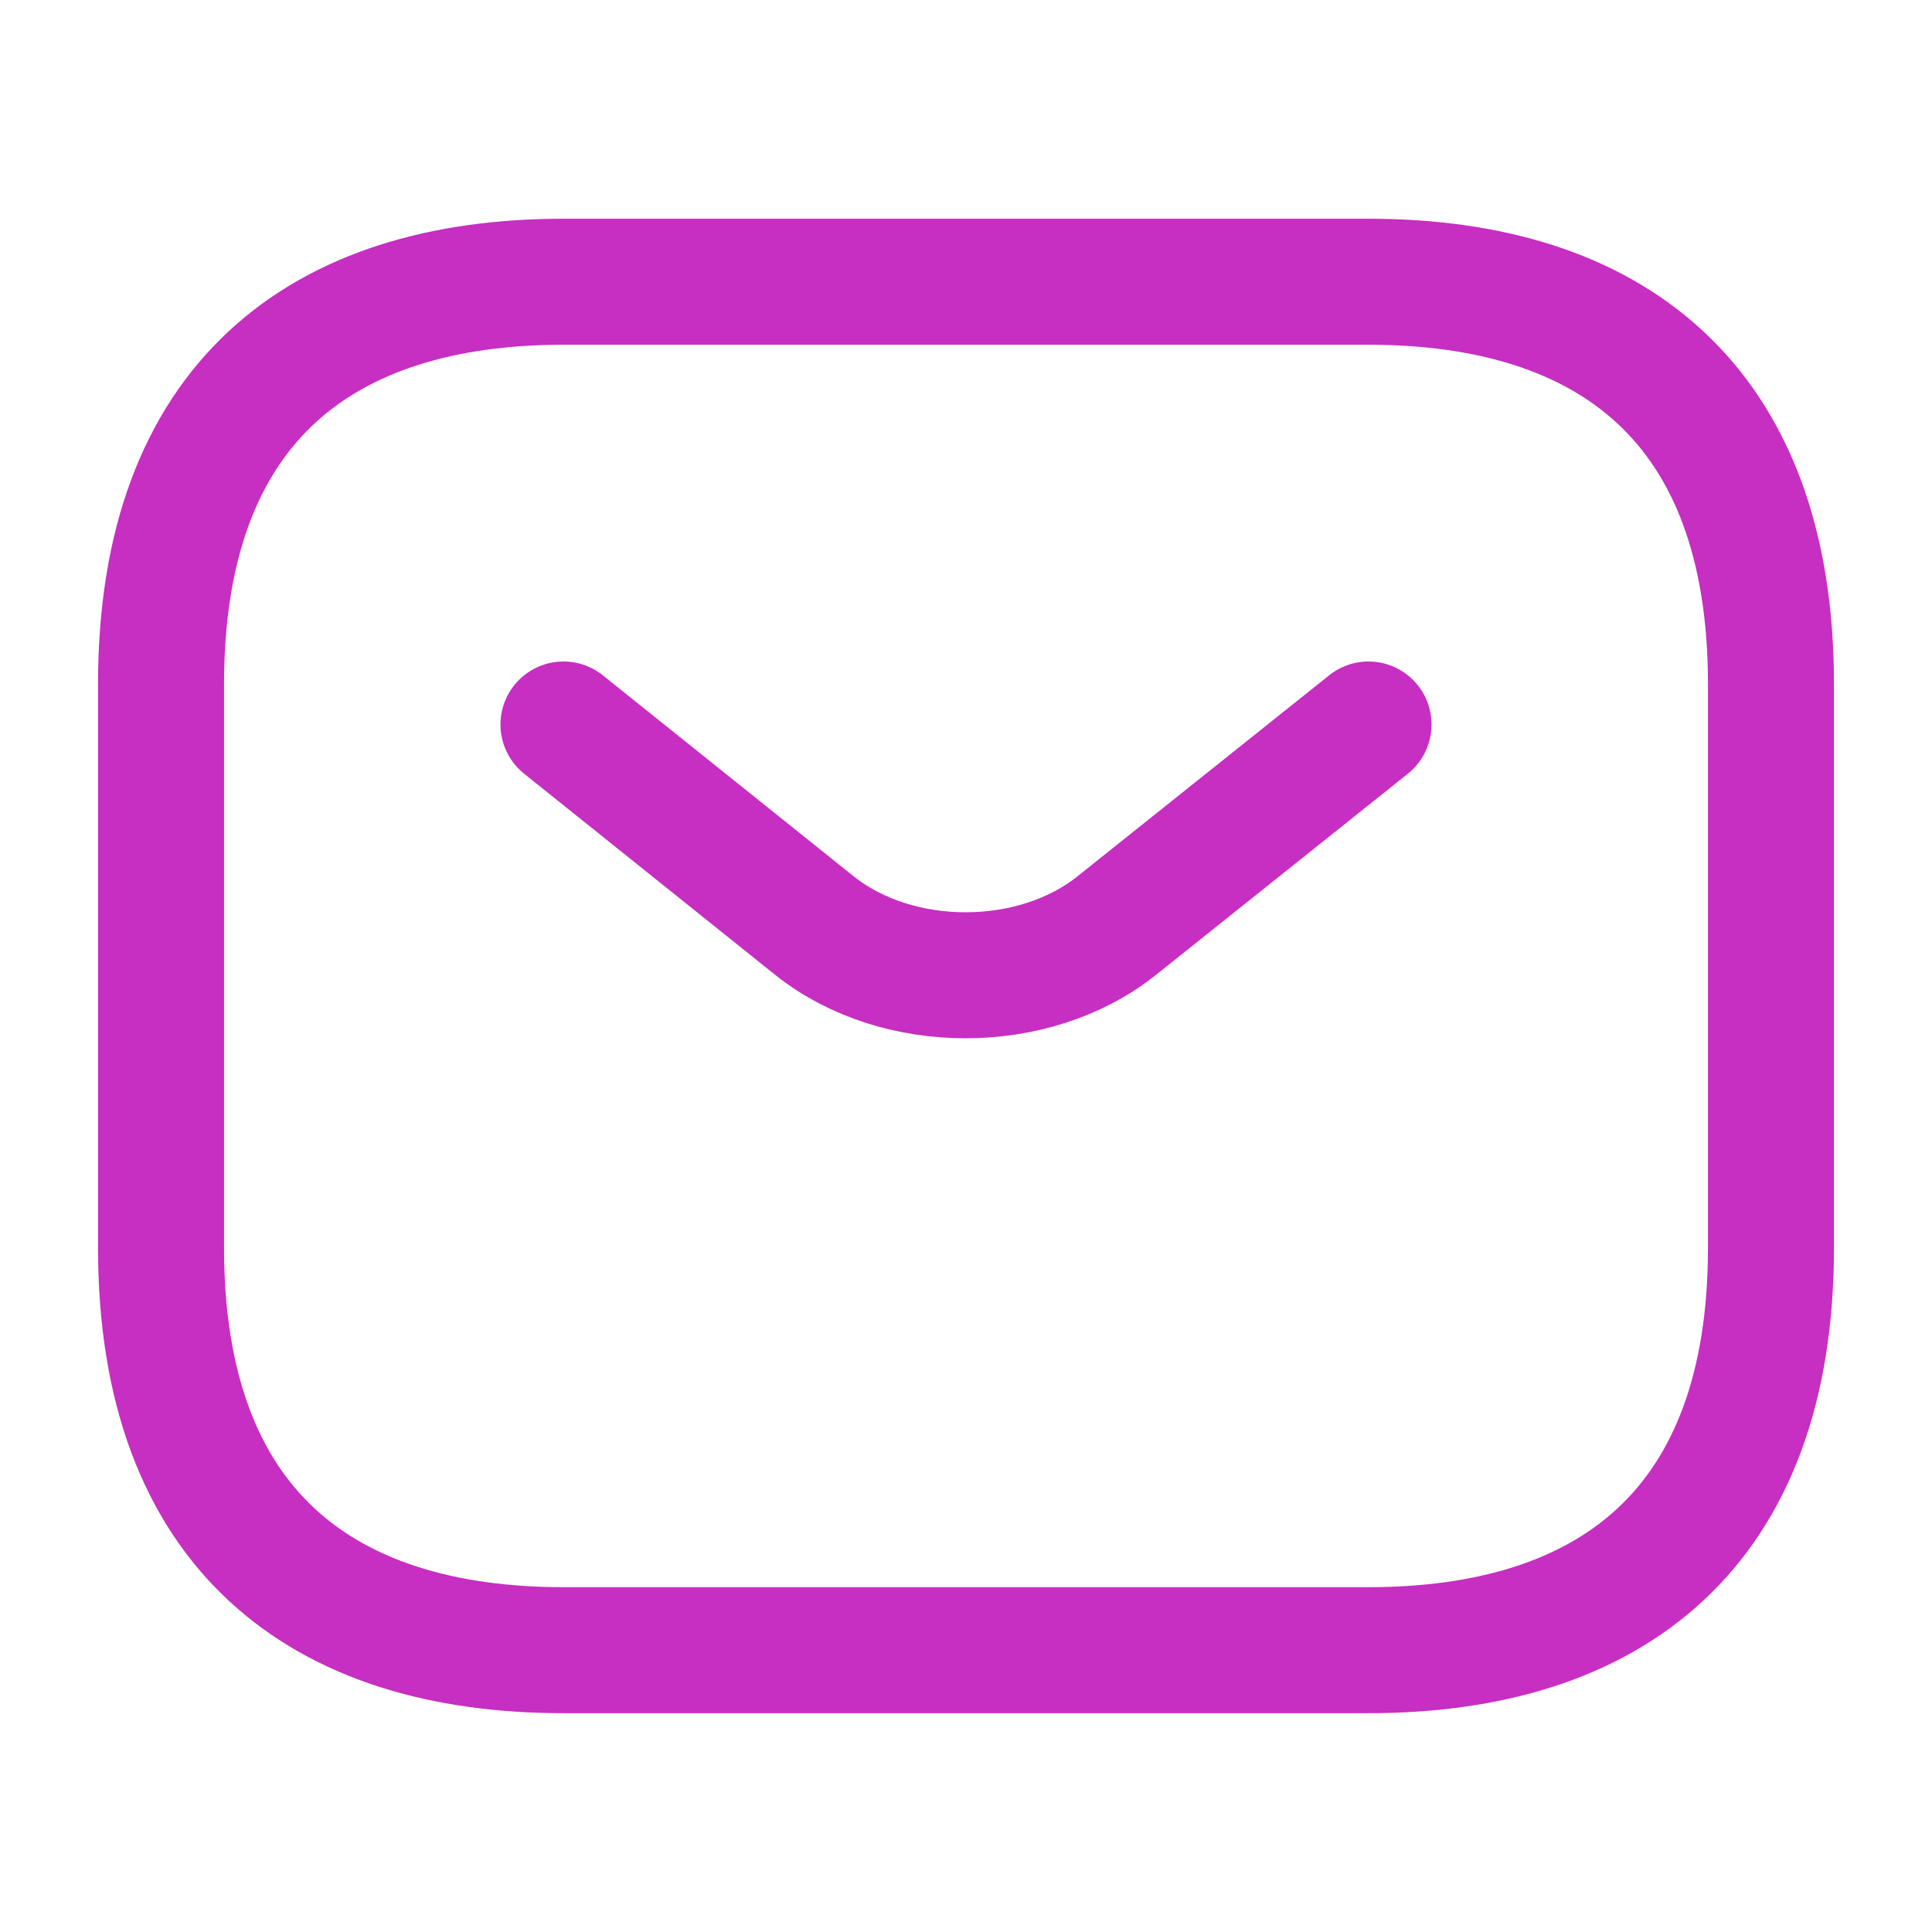
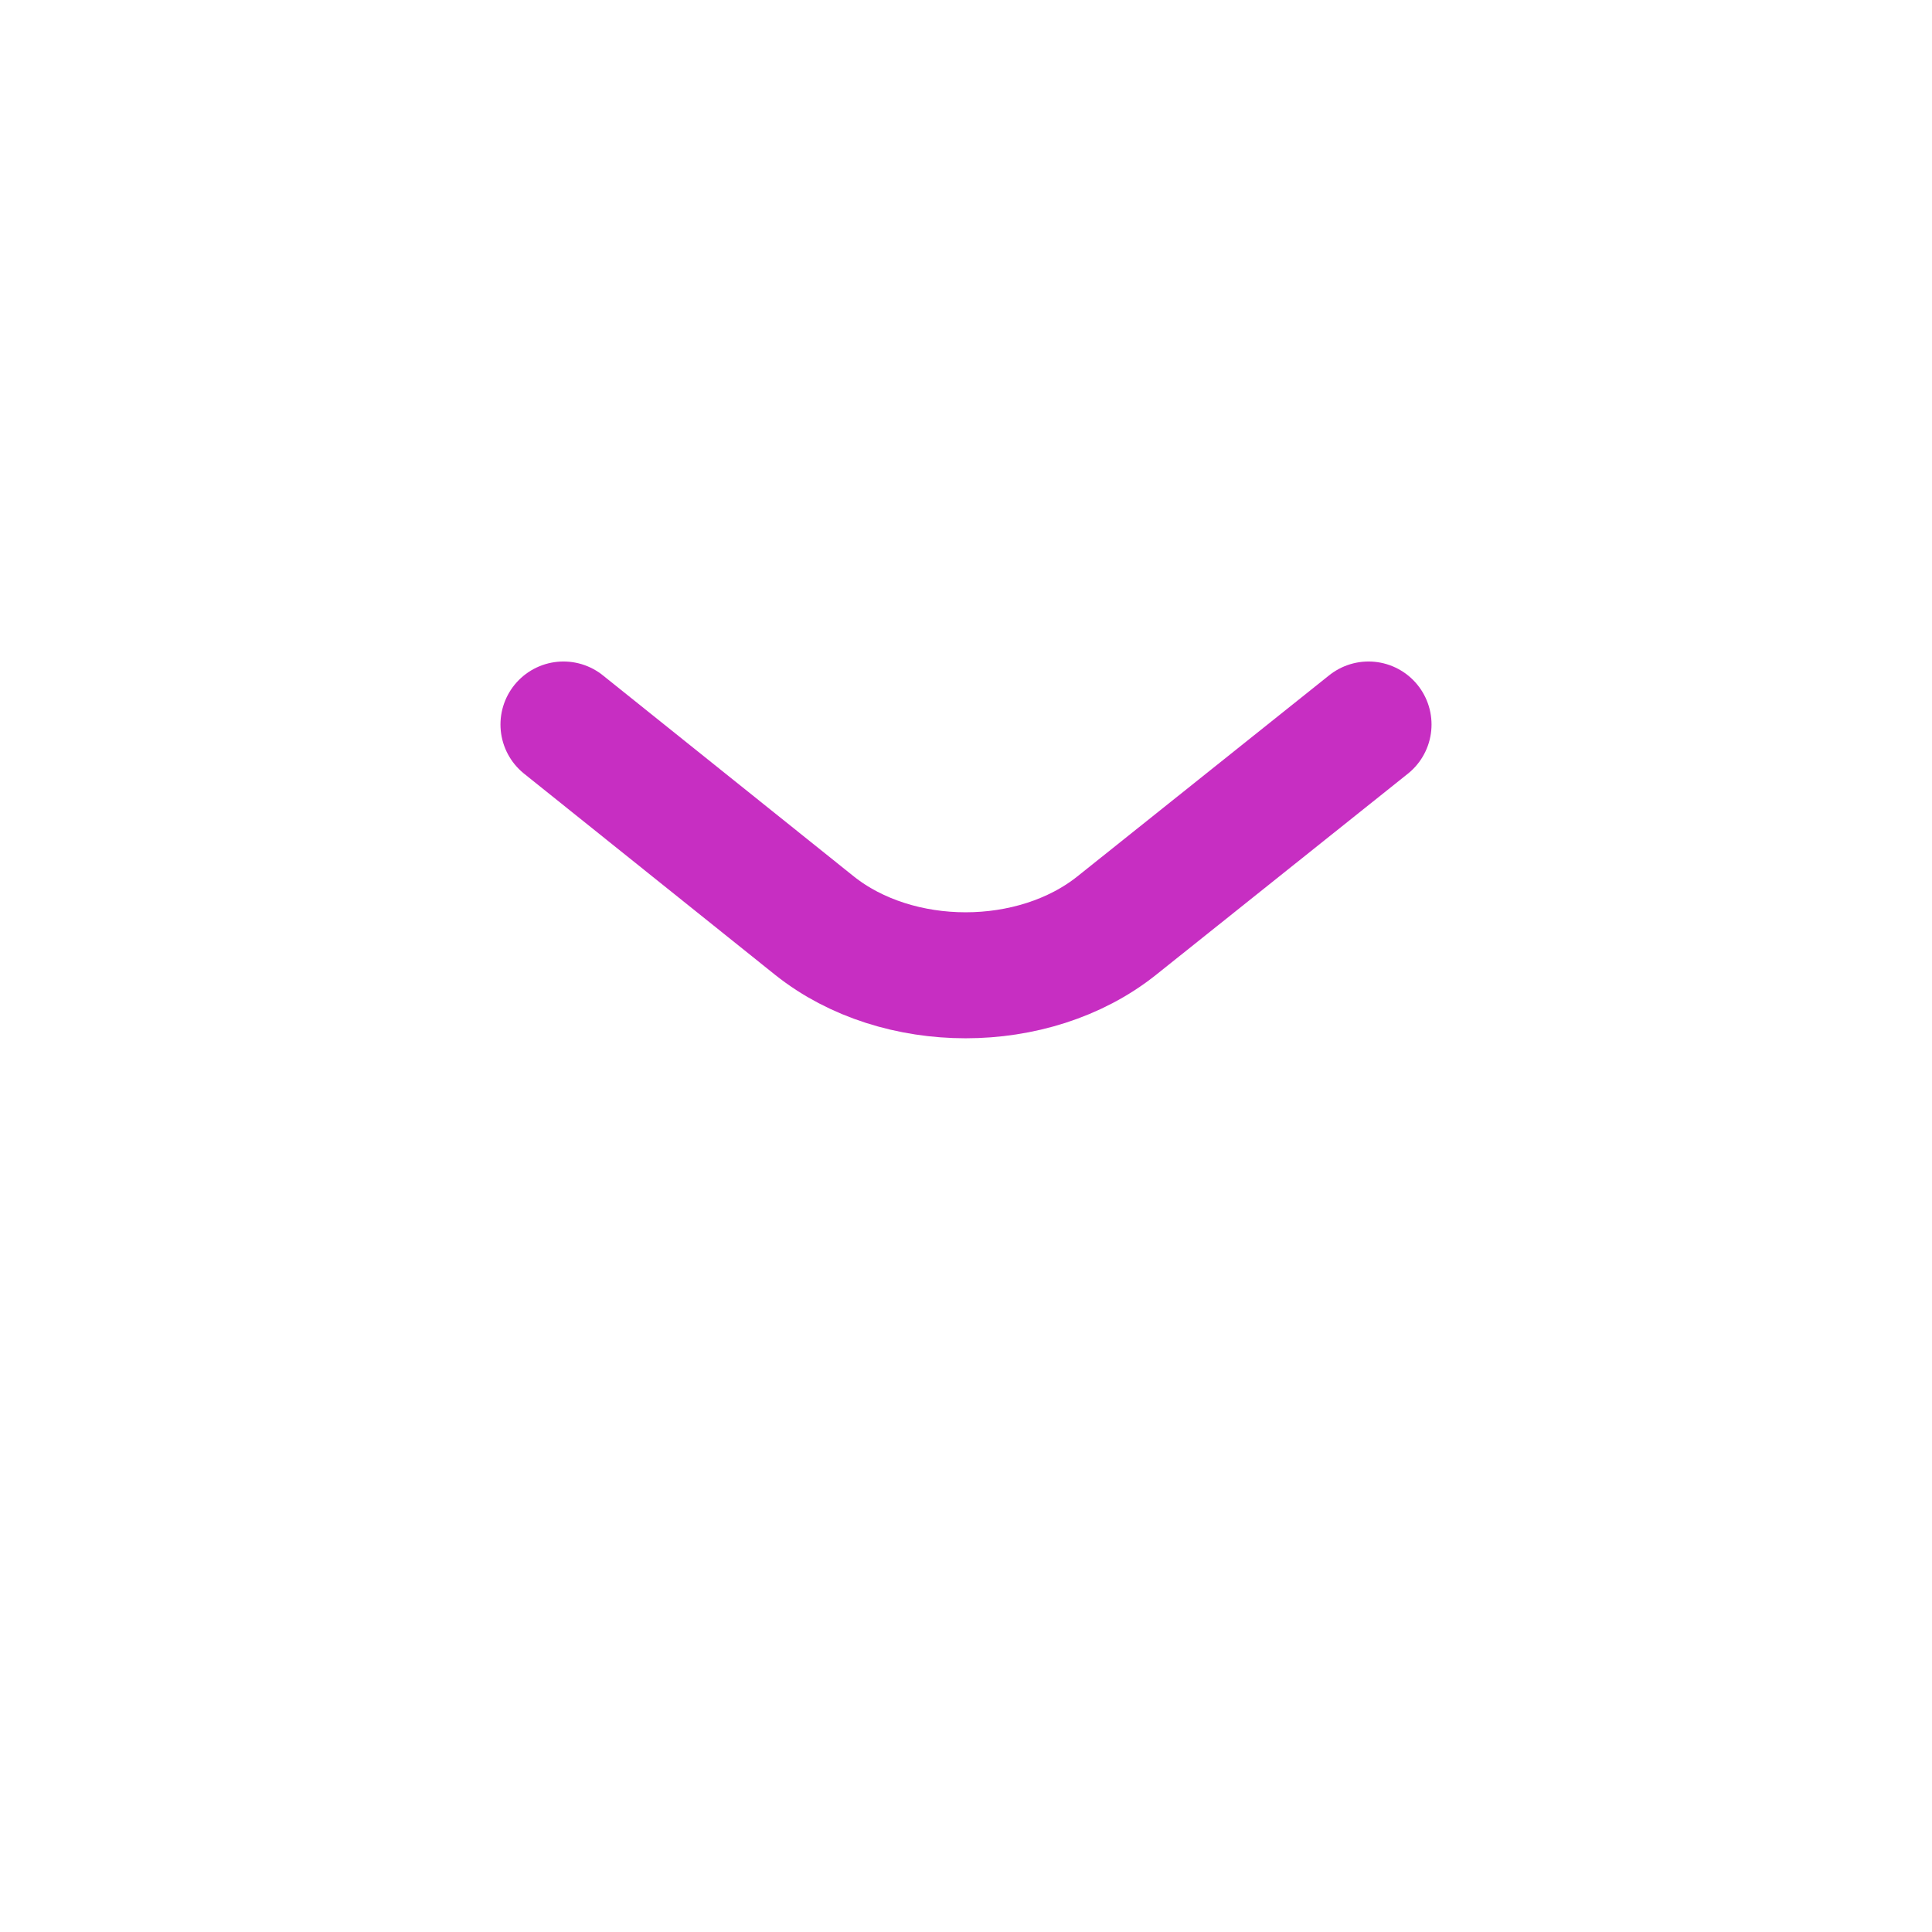
<svg xmlns="http://www.w3.org/2000/svg" width="23" height="23" viewBox="0 0 23 23" fill="none">
-   <path d="M16.291 19.645H6.708C3.833 19.645 1.917 18.208 1.917 14.854V8.145C1.917 4.791 3.833 3.354 6.708 3.354H16.291C19.166 3.354 21.083 4.791 21.083 8.145V14.854C21.083 18.208 19.166 19.645 16.291 19.645Z" stroke="#C72EC2" stroke-width="1.5" stroke-miterlimit="10" stroke-linecap="round" stroke-linejoin="round" />
  <path d="M16.292 8.625L13.292 11.021C12.305 11.807 10.686 11.807 9.698 11.021L6.708 8.625" stroke="#C72EC2" stroke-width="1.5" stroke-miterlimit="10" stroke-linecap="round" stroke-linejoin="round" />
</svg>